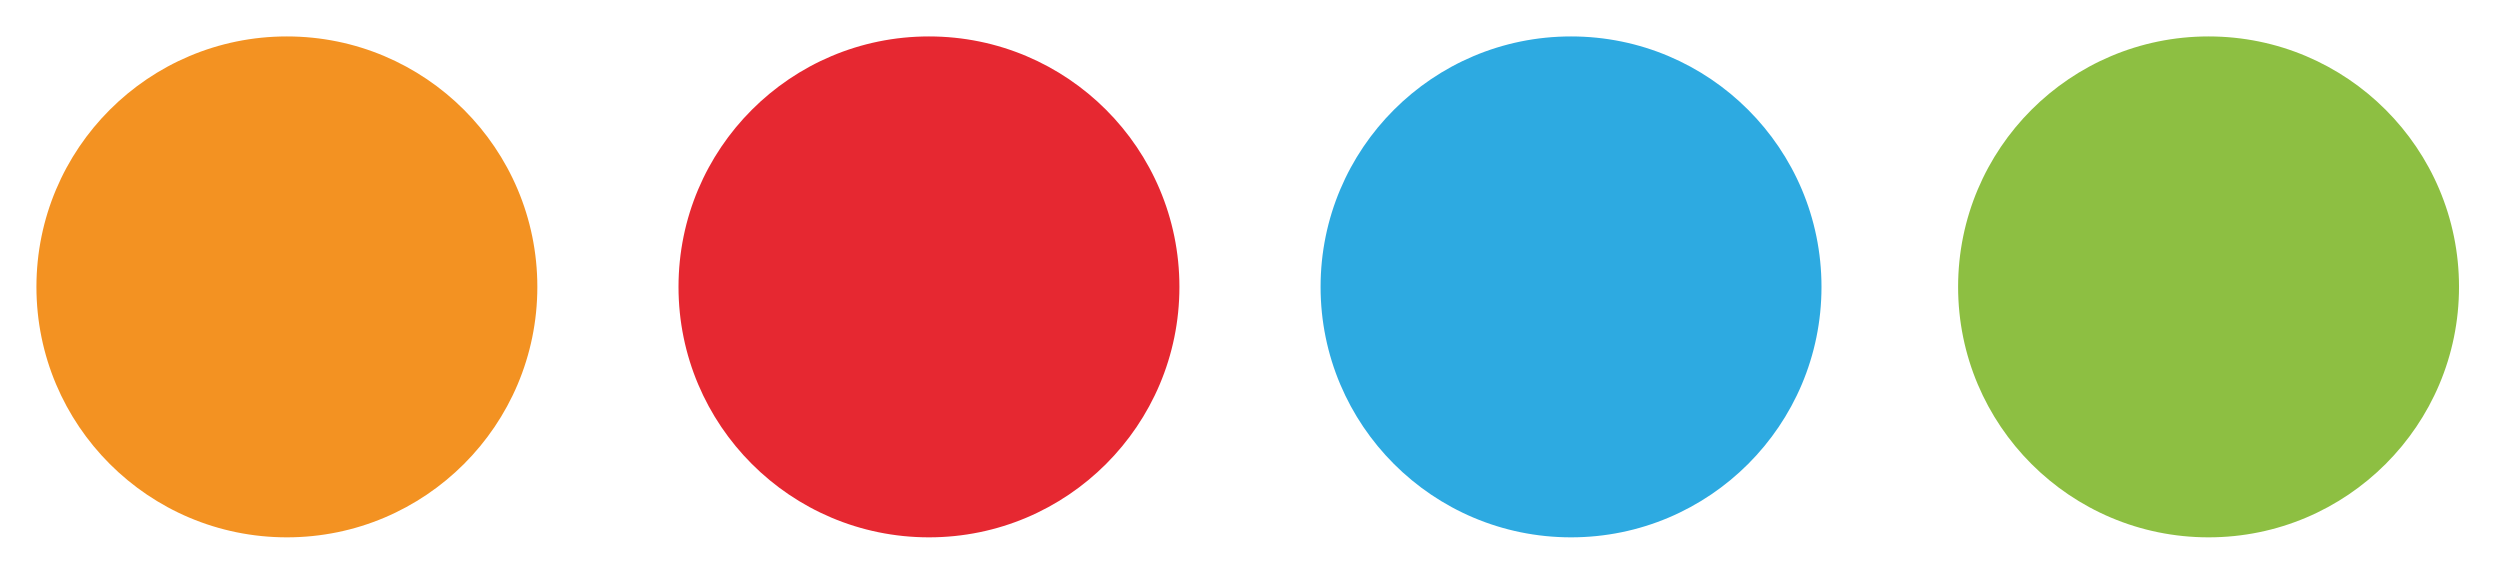
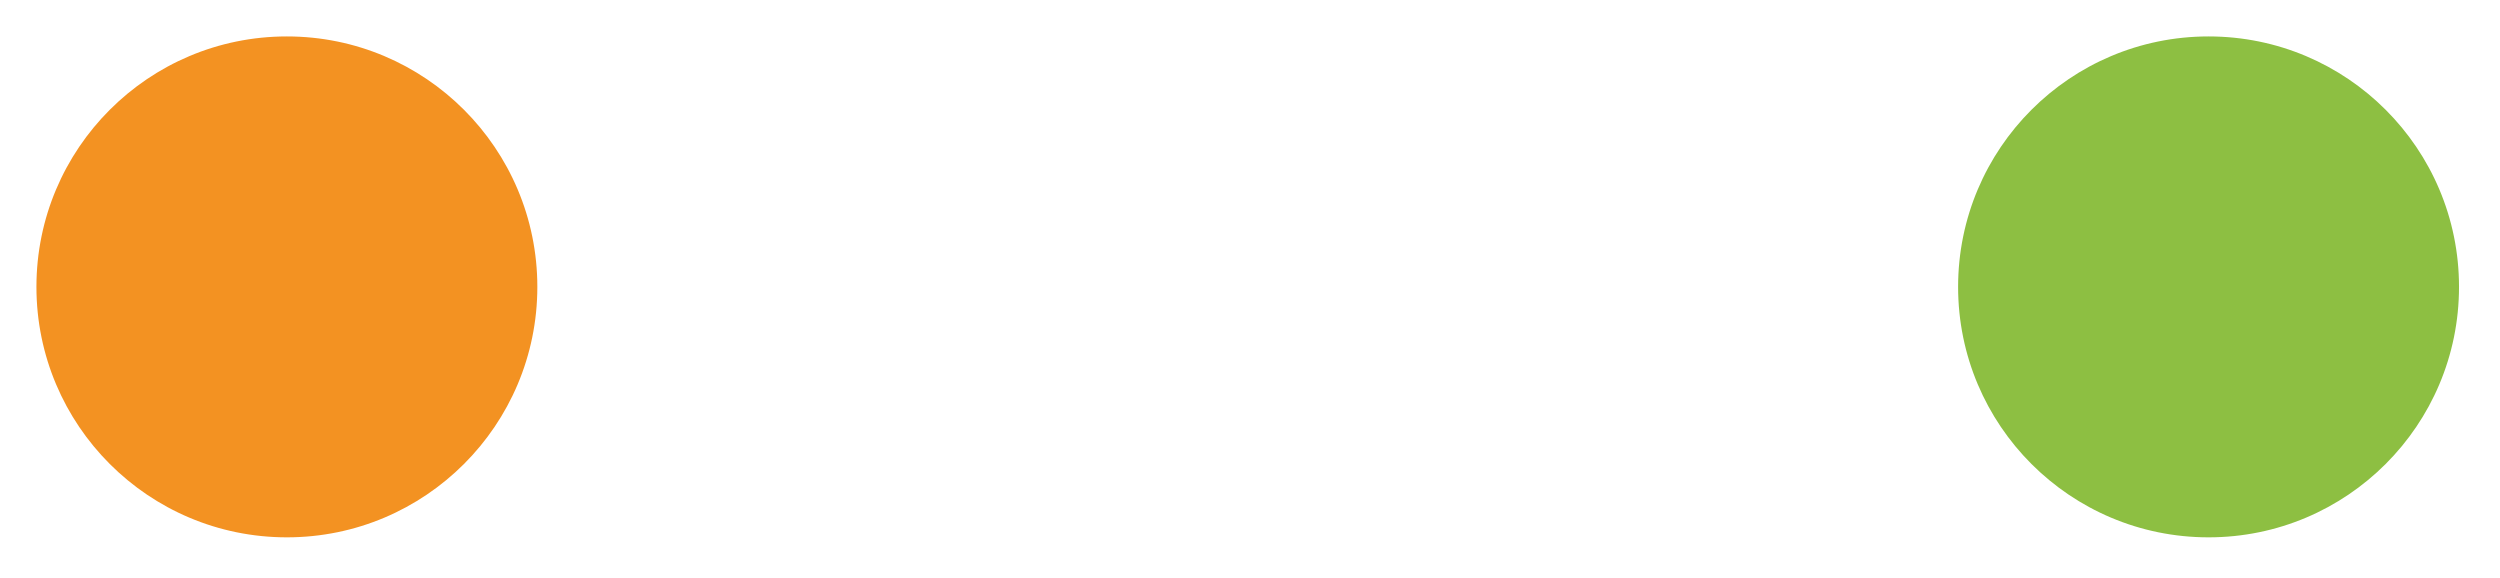
<svg xmlns="http://www.w3.org/2000/svg" version="1.1" id="Warstwa_1" x="0px" y="0px" viewBox="0 0 54.9 12.7" style="enable-background:new 0 0 54.9 12.7;" xml:space="preserve">
  <style type="text/css">
	.st0{fill:#8DBF42;}
	.st1{fill:#2DAAE1;}
	.st2{fill:#E62831;}
	.st3{fill:#F39222;}
</style>
  <g>
    <circle class="st0" cx="48.5" cy="6.3" r="5.5" />
-     <circle class="st1" cx="34.5" cy="6.3" r="5.5" />
-     <ellipse class="st2" cx="20.4" cy="6.3" rx="5.5" ry="5.5" />
    <circle class="st3" cx="6.3" cy="6.3" r="5.5" />
  </g>
</svg>